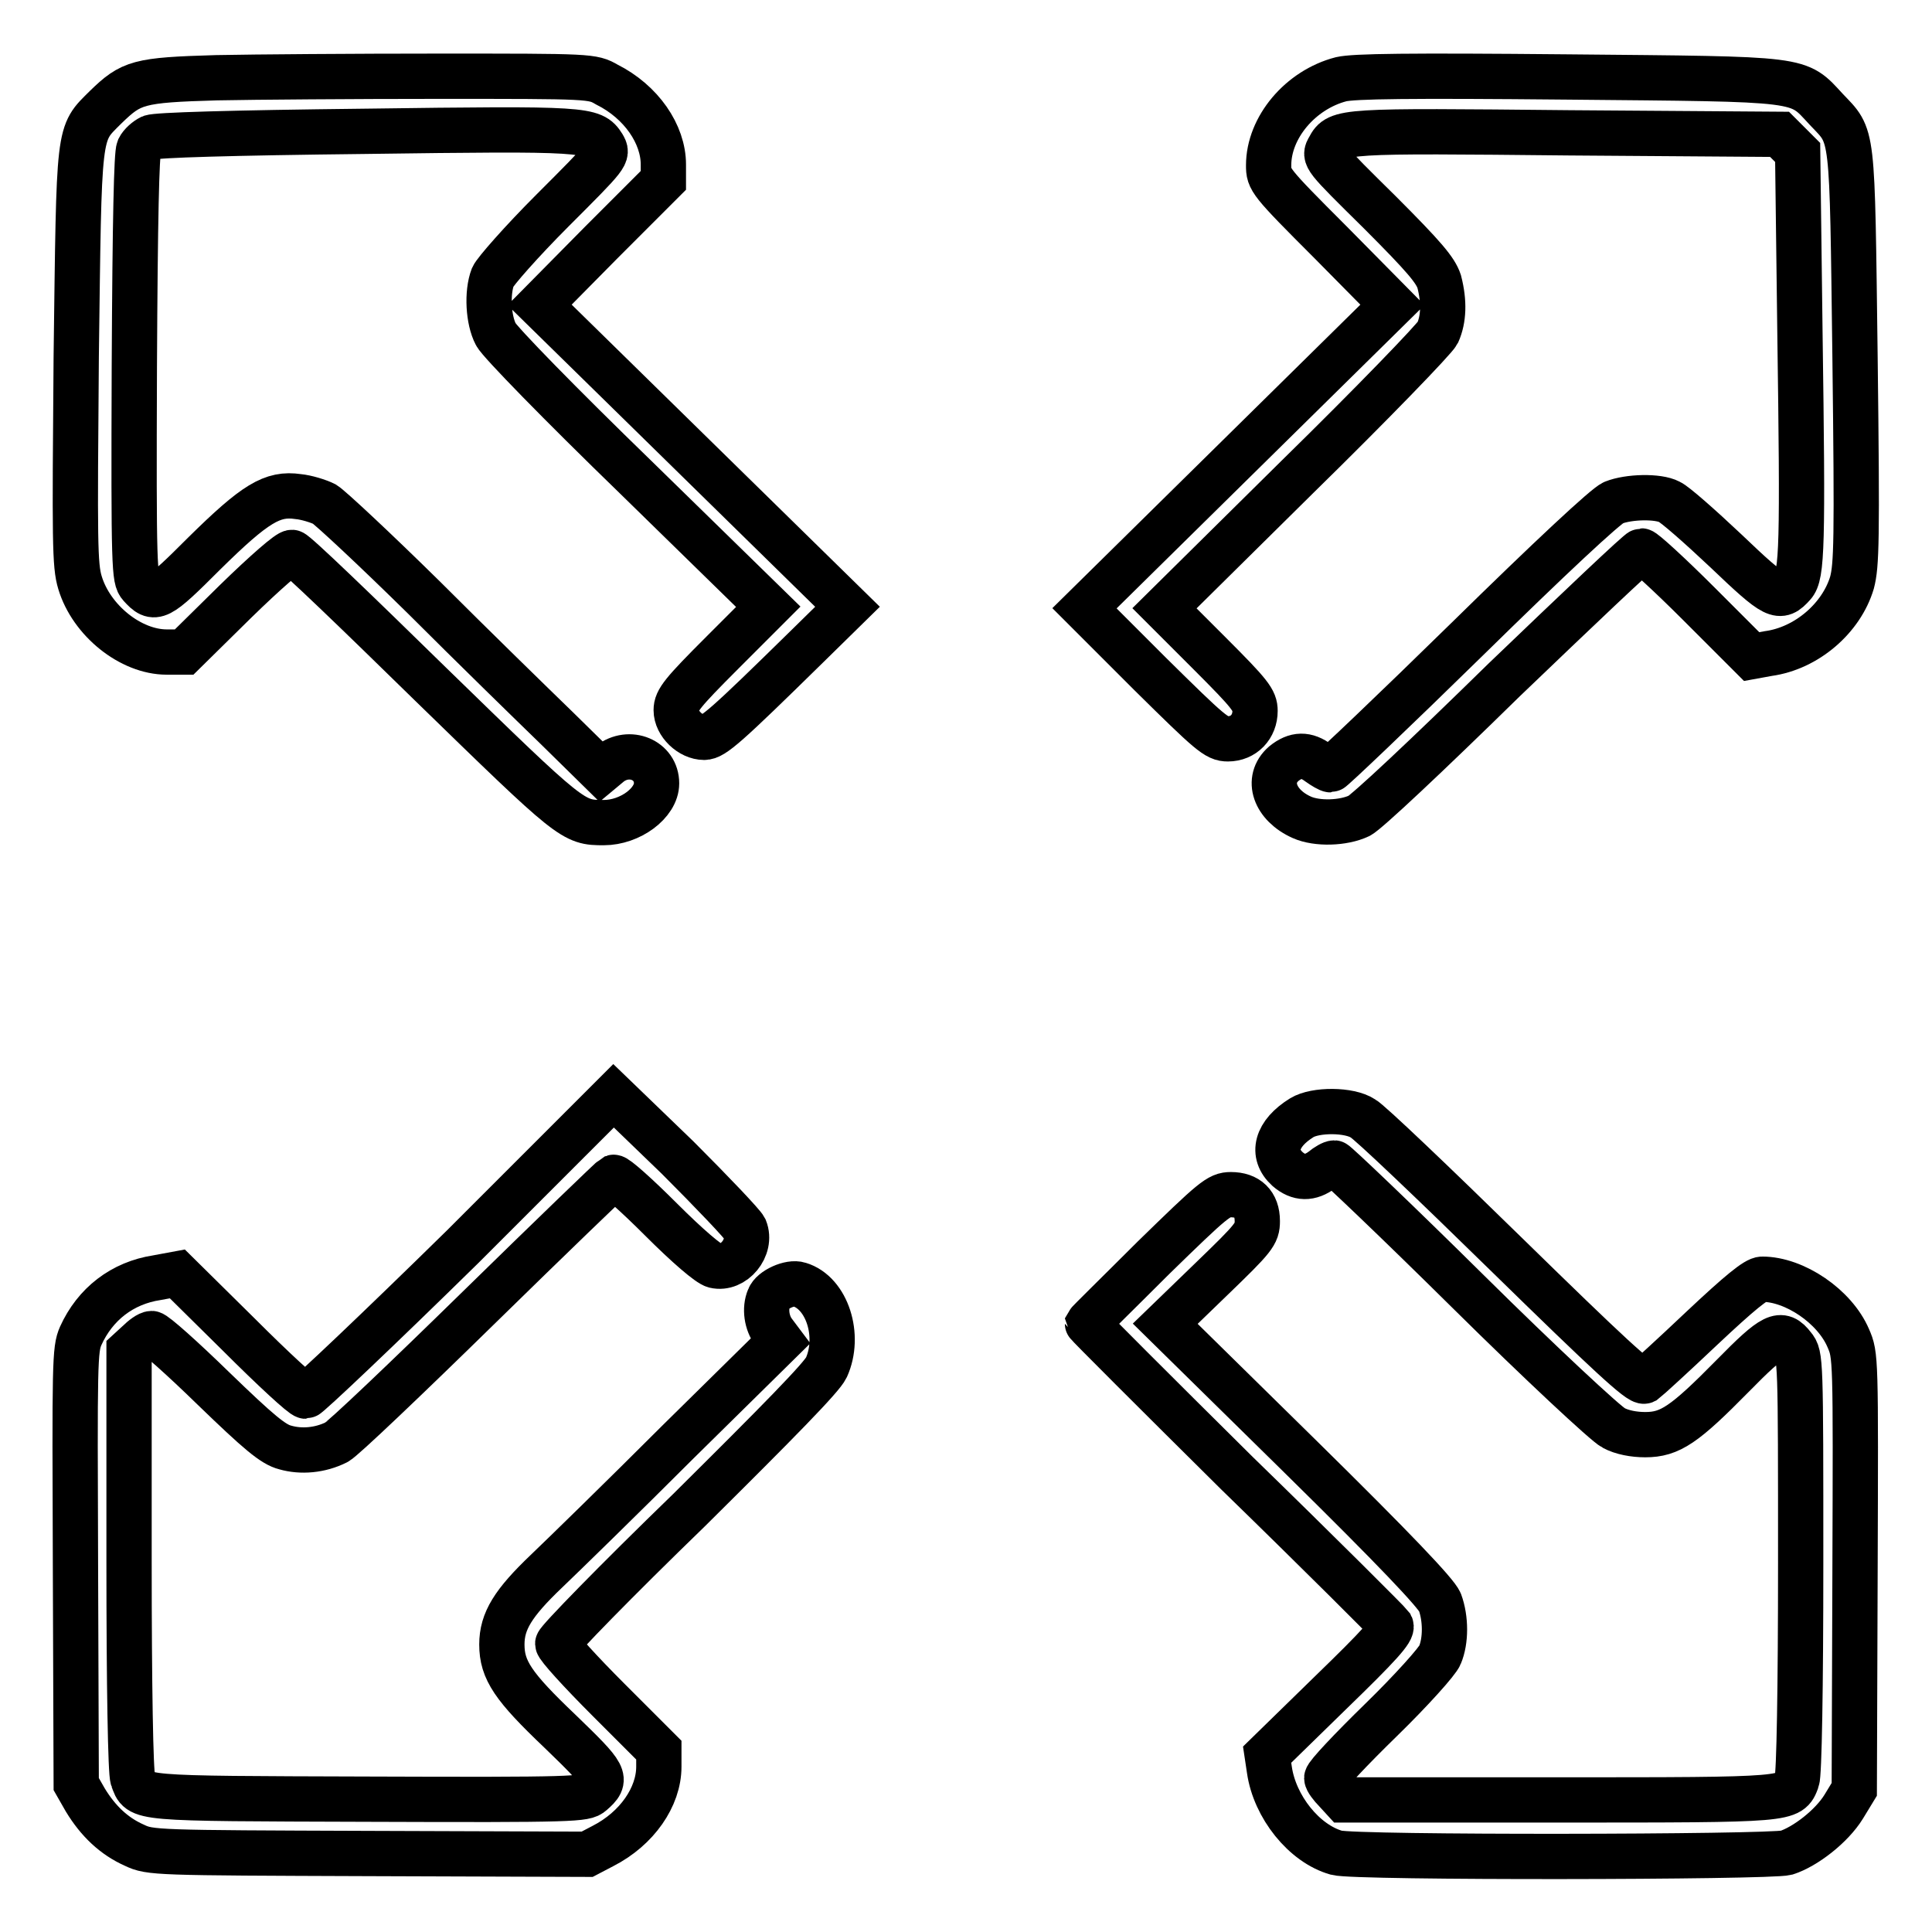
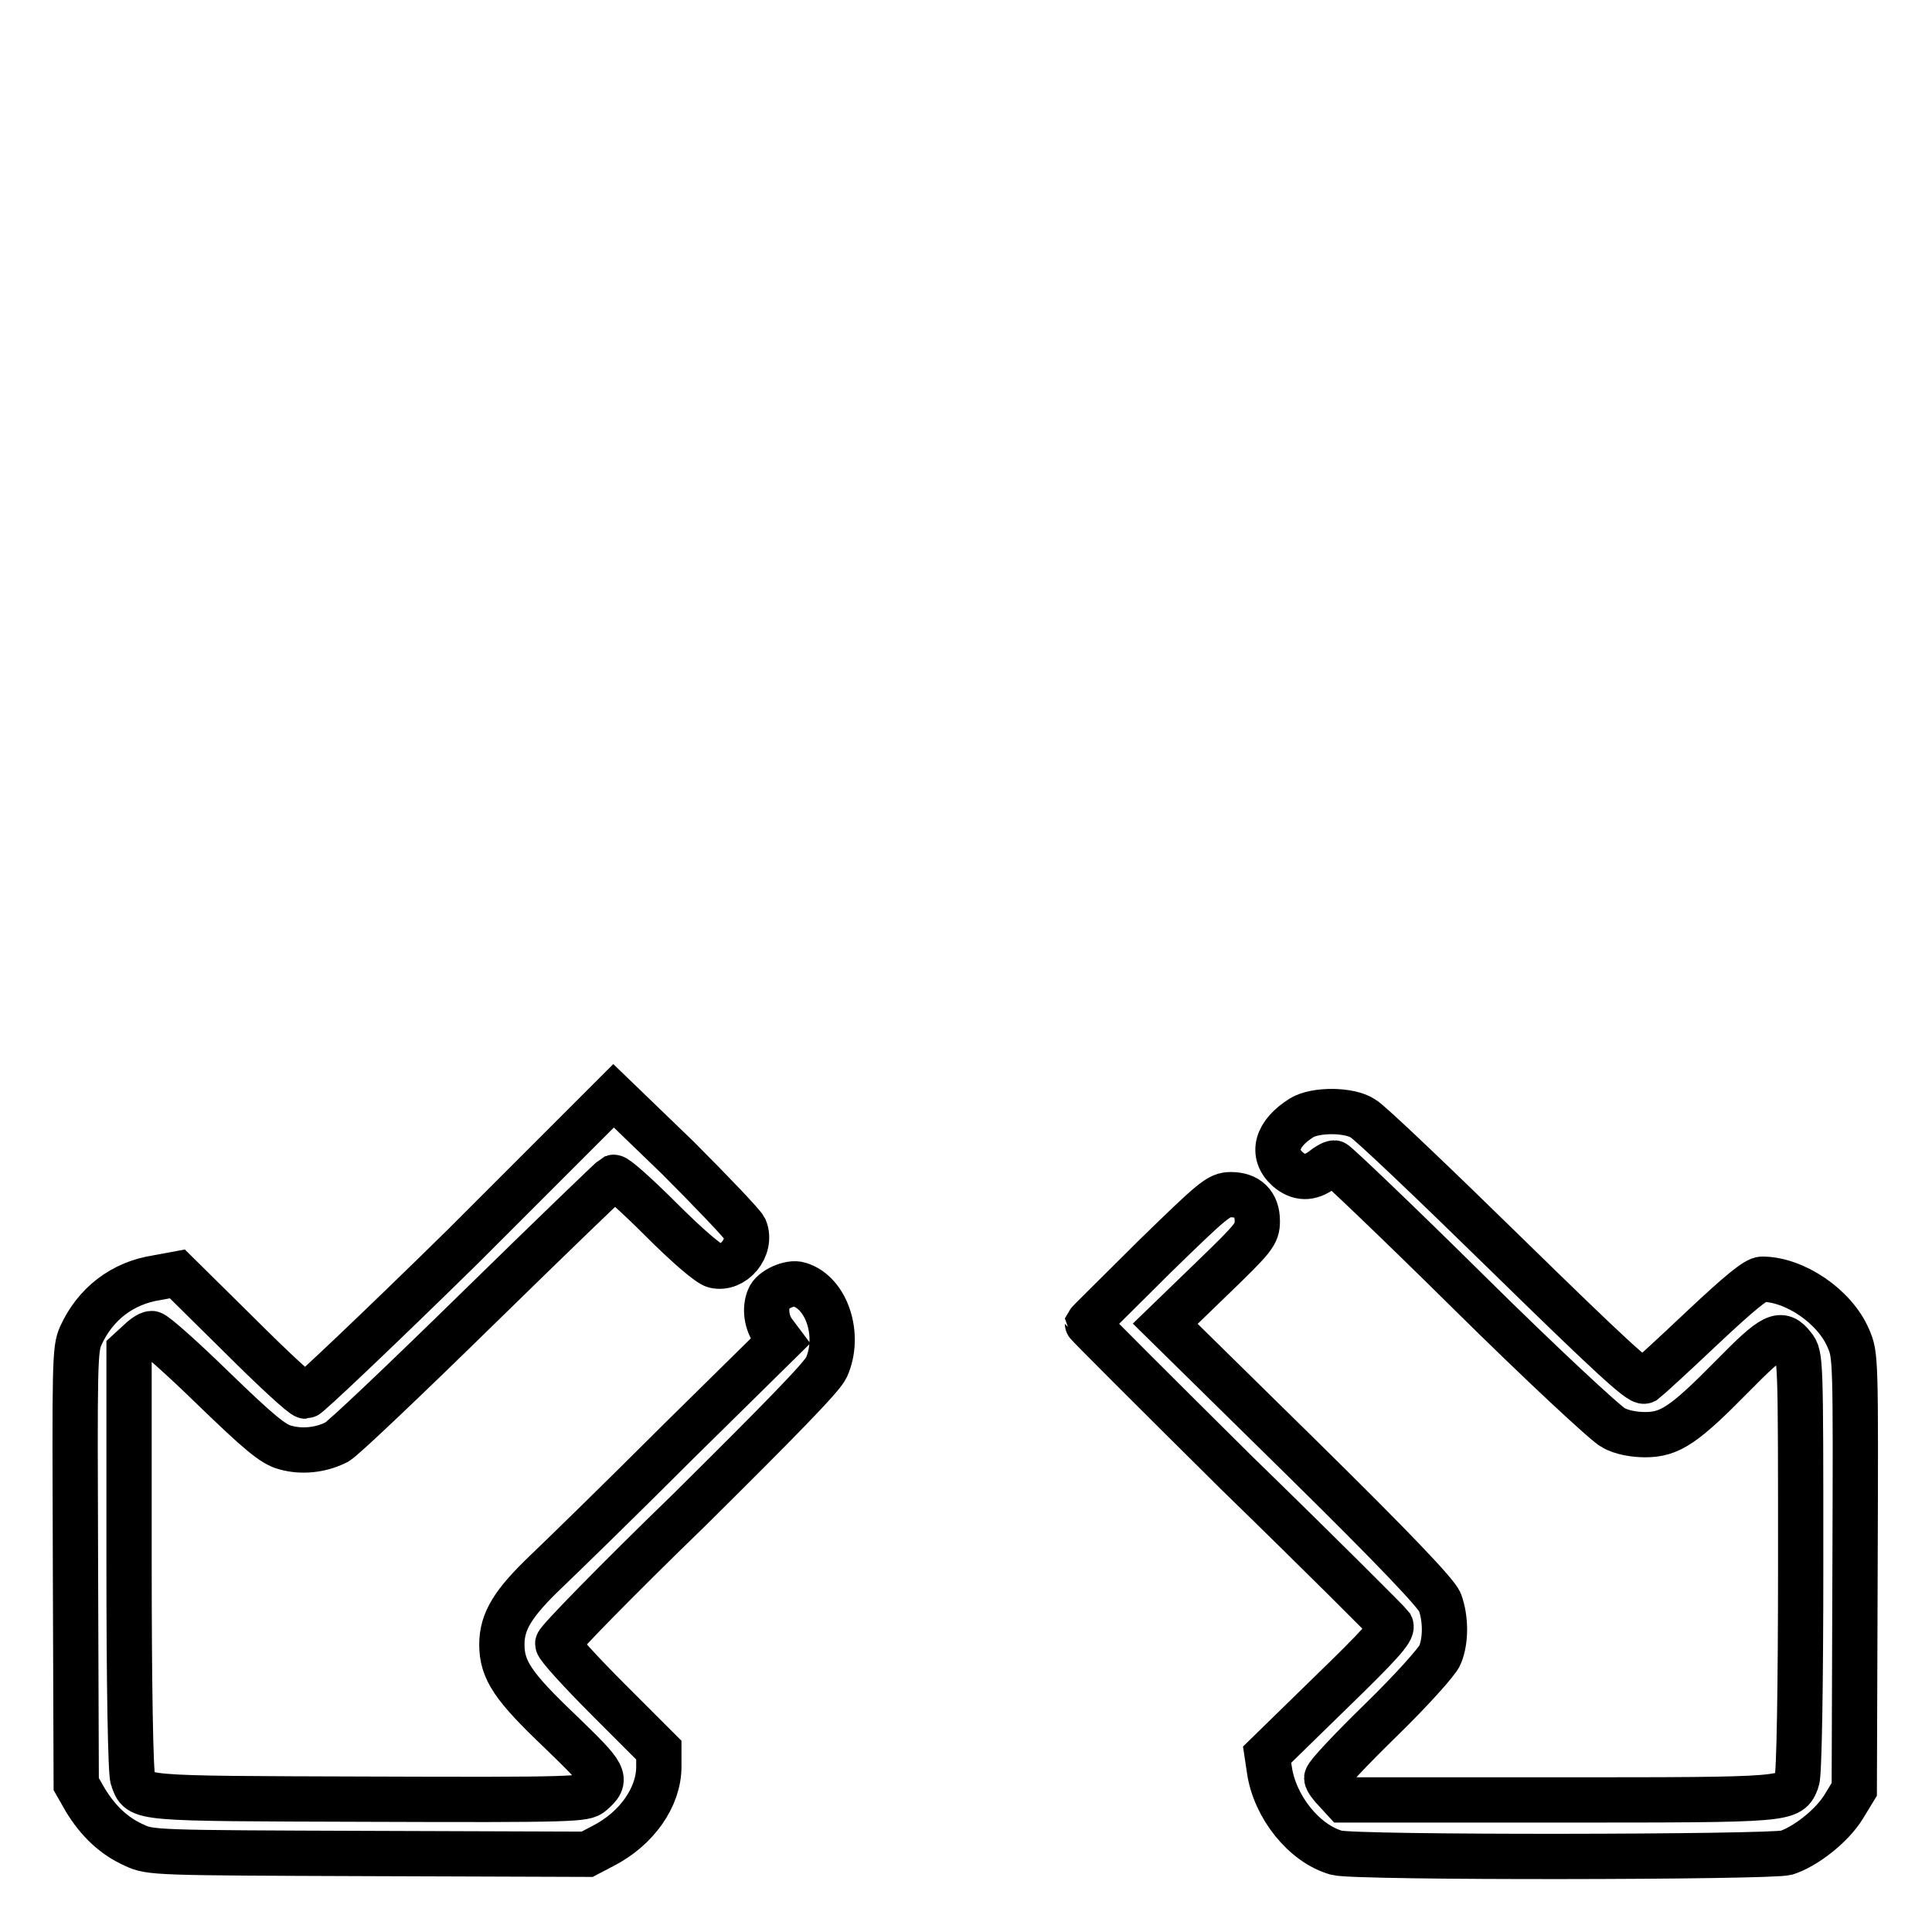
<svg xmlns="http://www.w3.org/2000/svg" version="1.1" x="0px" y="0px" viewBox="0 0 256 256" enable-background="new 0 0 256 256" xml:space="preserve">
  <g>
    <g>
      <g>
-         <path stroke-width="6" fill-opacity="0" stroke="#000000" d="M28.7,10.3c-10.4,0.3-11.3,0.6-14.7,3.9c-3.7,3.7-3.5,2.4-3.9,33.1c-0.2,24.5-0.2,27.6,0.5,29.9c1.5,5,6.7,9.2,11.5,9.2h2.3l6.8-6.7c4-3.9,7.1-6.6,7.5-6.5c0.4,0,8.7,8,18.4,17.5C75.8,108.9,75.9,109,80,109c3.5,0,7-2.6,7-5.2c0-3.1-3.6-4.6-6.2-2.6l-1.2,1l-5.8-5.7c-3.2-3.1-11.2-10.9-17.6-17.3c-6.5-6.4-12.4-11.9-13.2-12.4c-0.8-0.4-2.4-0.9-3.5-1c-3.4-0.5-5.7,0.9-12.4,7.5c-6.2,6.2-6.6,6.4-8.5,4.3c-0.8-0.9-0.9-2.1-0.8-29c0.1-20,0.3-28.2,0.6-28.9c0.3-0.6,1-1.2,1.6-1.5c0.7-0.3,10.3-0.6,28.4-0.8c29.4-0.4,30.1-0.3,31.5,1.9c0.7,1.2,0.7,1.2-6.7,8.6c-4.1,4.1-7.6,8.1-7.9,8.8c-0.8,2.1-0.6,5.7,0.4,7.6c0.5,1,8.6,9.3,18.5,18.9l17.6,17.2l-6.1,6.1c-5.3,5.3-6.1,6.3-6.1,7.6c0,1.8,1.9,3.6,3.7,3.6c1.2,0,2.9-1.5,13.6-12l5.4-5.3L92,60.5L71.5,40.4l8.2-8.3l8.2-8.2v-2.1c0-4-2.9-8.3-7.5-10.6c-1.9-1.1-2.1-1.1-22.2-1.1C47,10.1,33.7,10.2,28.7,10.3z" />
-         <path stroke-width="6" fill-opacity="0" stroke="#000000" d="M177.7,10.5c-5.4,1.4-9.6,6.4-9.6,11.4c0,1.9,0.1,2.1,8.2,10.2l8.2,8.3l-20.4,20.1l-20.4,20.1l8.7,8.7c8,7.9,8.8,8.6,10.3,8.6c2.1,0,3.6-1.6,3.6-3.7c0-1.4-0.6-2.2-6-7.6l-6-6l17.7-17.5c9.8-9.6,18.1-18.2,18.5-19c0.8-1.8,0.9-4.1,0.2-6.8c-0.5-1.5-1.9-3.2-7.9-9.2c-7.4-7.3-7.4-7.3-6.7-8.5c1.2-2.3,1.8-2.3,31.8-2l27.9,0.2l1.2,1.2l1.2,1.2l0.3,23.8c0.4,28.3,0.3,32.2-0.9,33.5c-1.8,2-2.3,1.8-8.9-4.5c-3.5-3.3-6.8-6.2-7.5-6.5c-1.5-0.8-5.4-0.7-7.4,0.1c-1,0.4-8.4,7.3-19.4,18.1c-9.7,9.5-17.9,17.3-18.1,17.3s-0.9-0.4-1.6-0.9c-1.6-1.2-3-1.2-4.6,0.1c-2.4,2.1-1.2,5.5,2.4,7.1c2,0.9,5.5,0.8,7.6-0.2c1-0.5,8.9-7.9,19.2-18C209,80.8,217.2,73,217.5,73c0.3,0,3.7,3.1,7.6,7l7,7l2.2-0.4c5.1-0.7,9.7-4.7,11.1-9.4c0.6-2.3,0.7-5.4,0.4-29.9c-0.4-30.6-0.2-29-3.8-32.8c-3.9-4.2-2.5-4-34.3-4.3C186.6,10,179.4,10.1,177.7,10.5z" />
        <path stroke-width="6" fill-opacity="0" stroke="#000000" d="M61.3,165.2c-11.1,10.9-20.5,19.8-20.8,19.8c-0.4,0-4.3-3.6-8.8-8.1l-8.2-8.1l-2.7,0.5c-4.6,0.7-8.2,3.5-10.1,7.7c-0.8,1.8-0.8,3.5-0.7,30.7l0.1,28.7l1.2,2.1c1.7,2.8,3.8,4.8,6.5,6c2.1,1,2.8,1,31.1,1.1l28.9,0.1l2.1-1.1c4.5-2.3,7.4-6.5,7.4-10.5v-2.2l-6.7-6.7c-3.7-3.7-6.7-7-6.7-7.4s7.8-8.4,17.4-17.7c11.9-11.8,17.6-17.6,18.2-18.9c1.9-4.2,0.1-9.9-3.6-11c-1.2-0.4-3.6,0.7-4,1.8c-0.6,1.4-0.3,3.3,0.6,4.5l0.9,1.2l-13.5,13.3c-7.4,7.4-15.3,15.1-17.5,17.2c-4.4,4.2-5.9,6.6-5.9,9.7c0,3.4,1.5,5.6,7.7,11.5c6.1,5.9,6.4,6.3,4.2,8.2c-0.9,0.8-2.1,0.9-29.6,0.8c-31.2-0.1-30.2,0-31.2-2.7c-0.3-0.7-0.5-12.4-0.5-28.8V179l1.2-1.1c0.6-0.6,1.4-1.2,1.8-1.2c0.4,0,4.1,3.3,8.2,7.3c6,5.8,7.9,7.4,9.5,7.8c2.1,0.6,4.6,0.4,6.8-0.7c0.8-0.4,9.2-8.4,18.8-17.8c9.6-9.4,17.7-17.2,17.9-17.3c0.3-0.1,3.1,2.4,6.3,5.6c3.5,3.5,6.3,5.9,7.1,6.1c2.5,0.6,5-2.4,4-4.9c-0.3-0.6-4.3-4.8-8.9-9.4l-8.5-8.2L61.3,165.2z" />
        <path stroke-width="6" fill-opacity="0" stroke="#000000" d="M172.5,148.1c-3.4,2.1-4.1,4.8-1.9,6.8c1.5,1.3,3,1.3,4.6,0.1c0.6-0.5,1.3-0.9,1.6-0.9c0.2,0,8.3,7.7,17.8,17.1c9.5,9.4,18.2,17.5,19.2,18c1.1,0.6,2.7,0.9,4.2,0.9c3.3,0,5.2-1.3,11.6-7.8c5.4-5.5,6.4-6,8-3.9c1,1.2,1,1.6,1,28.8c0,16.4-0.2,28-0.5,28.7c-1,2.6-0.6,2.6-31.6,2.6h-28.4l-1.1-1.2c-0.6-0.6-1.2-1.4-1.2-1.7c0-0.4,3.2-3.8,7.2-7.7c4-3.9,7.5-7.8,7.8-8.6c0.8-1.9,0.8-4.8,0-7c-0.5-1.2-5.9-6.9-18.5-19.3l-17.9-17.6l6.1-5.9c5.7-5.5,6.1-6,6.1-7.7c0-2.3-1.3-3.5-3.5-3.5c-1.6,0-2.3,0.6-10.3,8.4c-4.7,4.7-8.6,8.5-8.7,8.7c0,0.1,8.9,9,19.8,19.8c11,10.7,20.1,19.8,20.4,20.2c0.3,0.6-1.5,2.6-8,8.9l-8.4,8.2l0.3,2c0.7,4.9,4.6,9.8,8.9,11c2.5,0.7,57.3,0.6,59.6,0c2.5-0.8,6-3.5,7.6-6.1l1.4-2.3l0.1-28.8c0.1-28.6,0.1-28.7-0.9-31c-1.8-4.2-7.1-7.8-11.4-7.8c-0.8,0-3,1.8-8,6.5c-3.8,3.6-7.2,6.7-7.6,7c-0.6,0.3-4.8-3.6-18.3-16.8c-9.6-9.4-18.2-17.6-19-18C178.8,147,174.3,147,172.5,148.1z" />
      </g>
    </g>
  </g>
</svg>